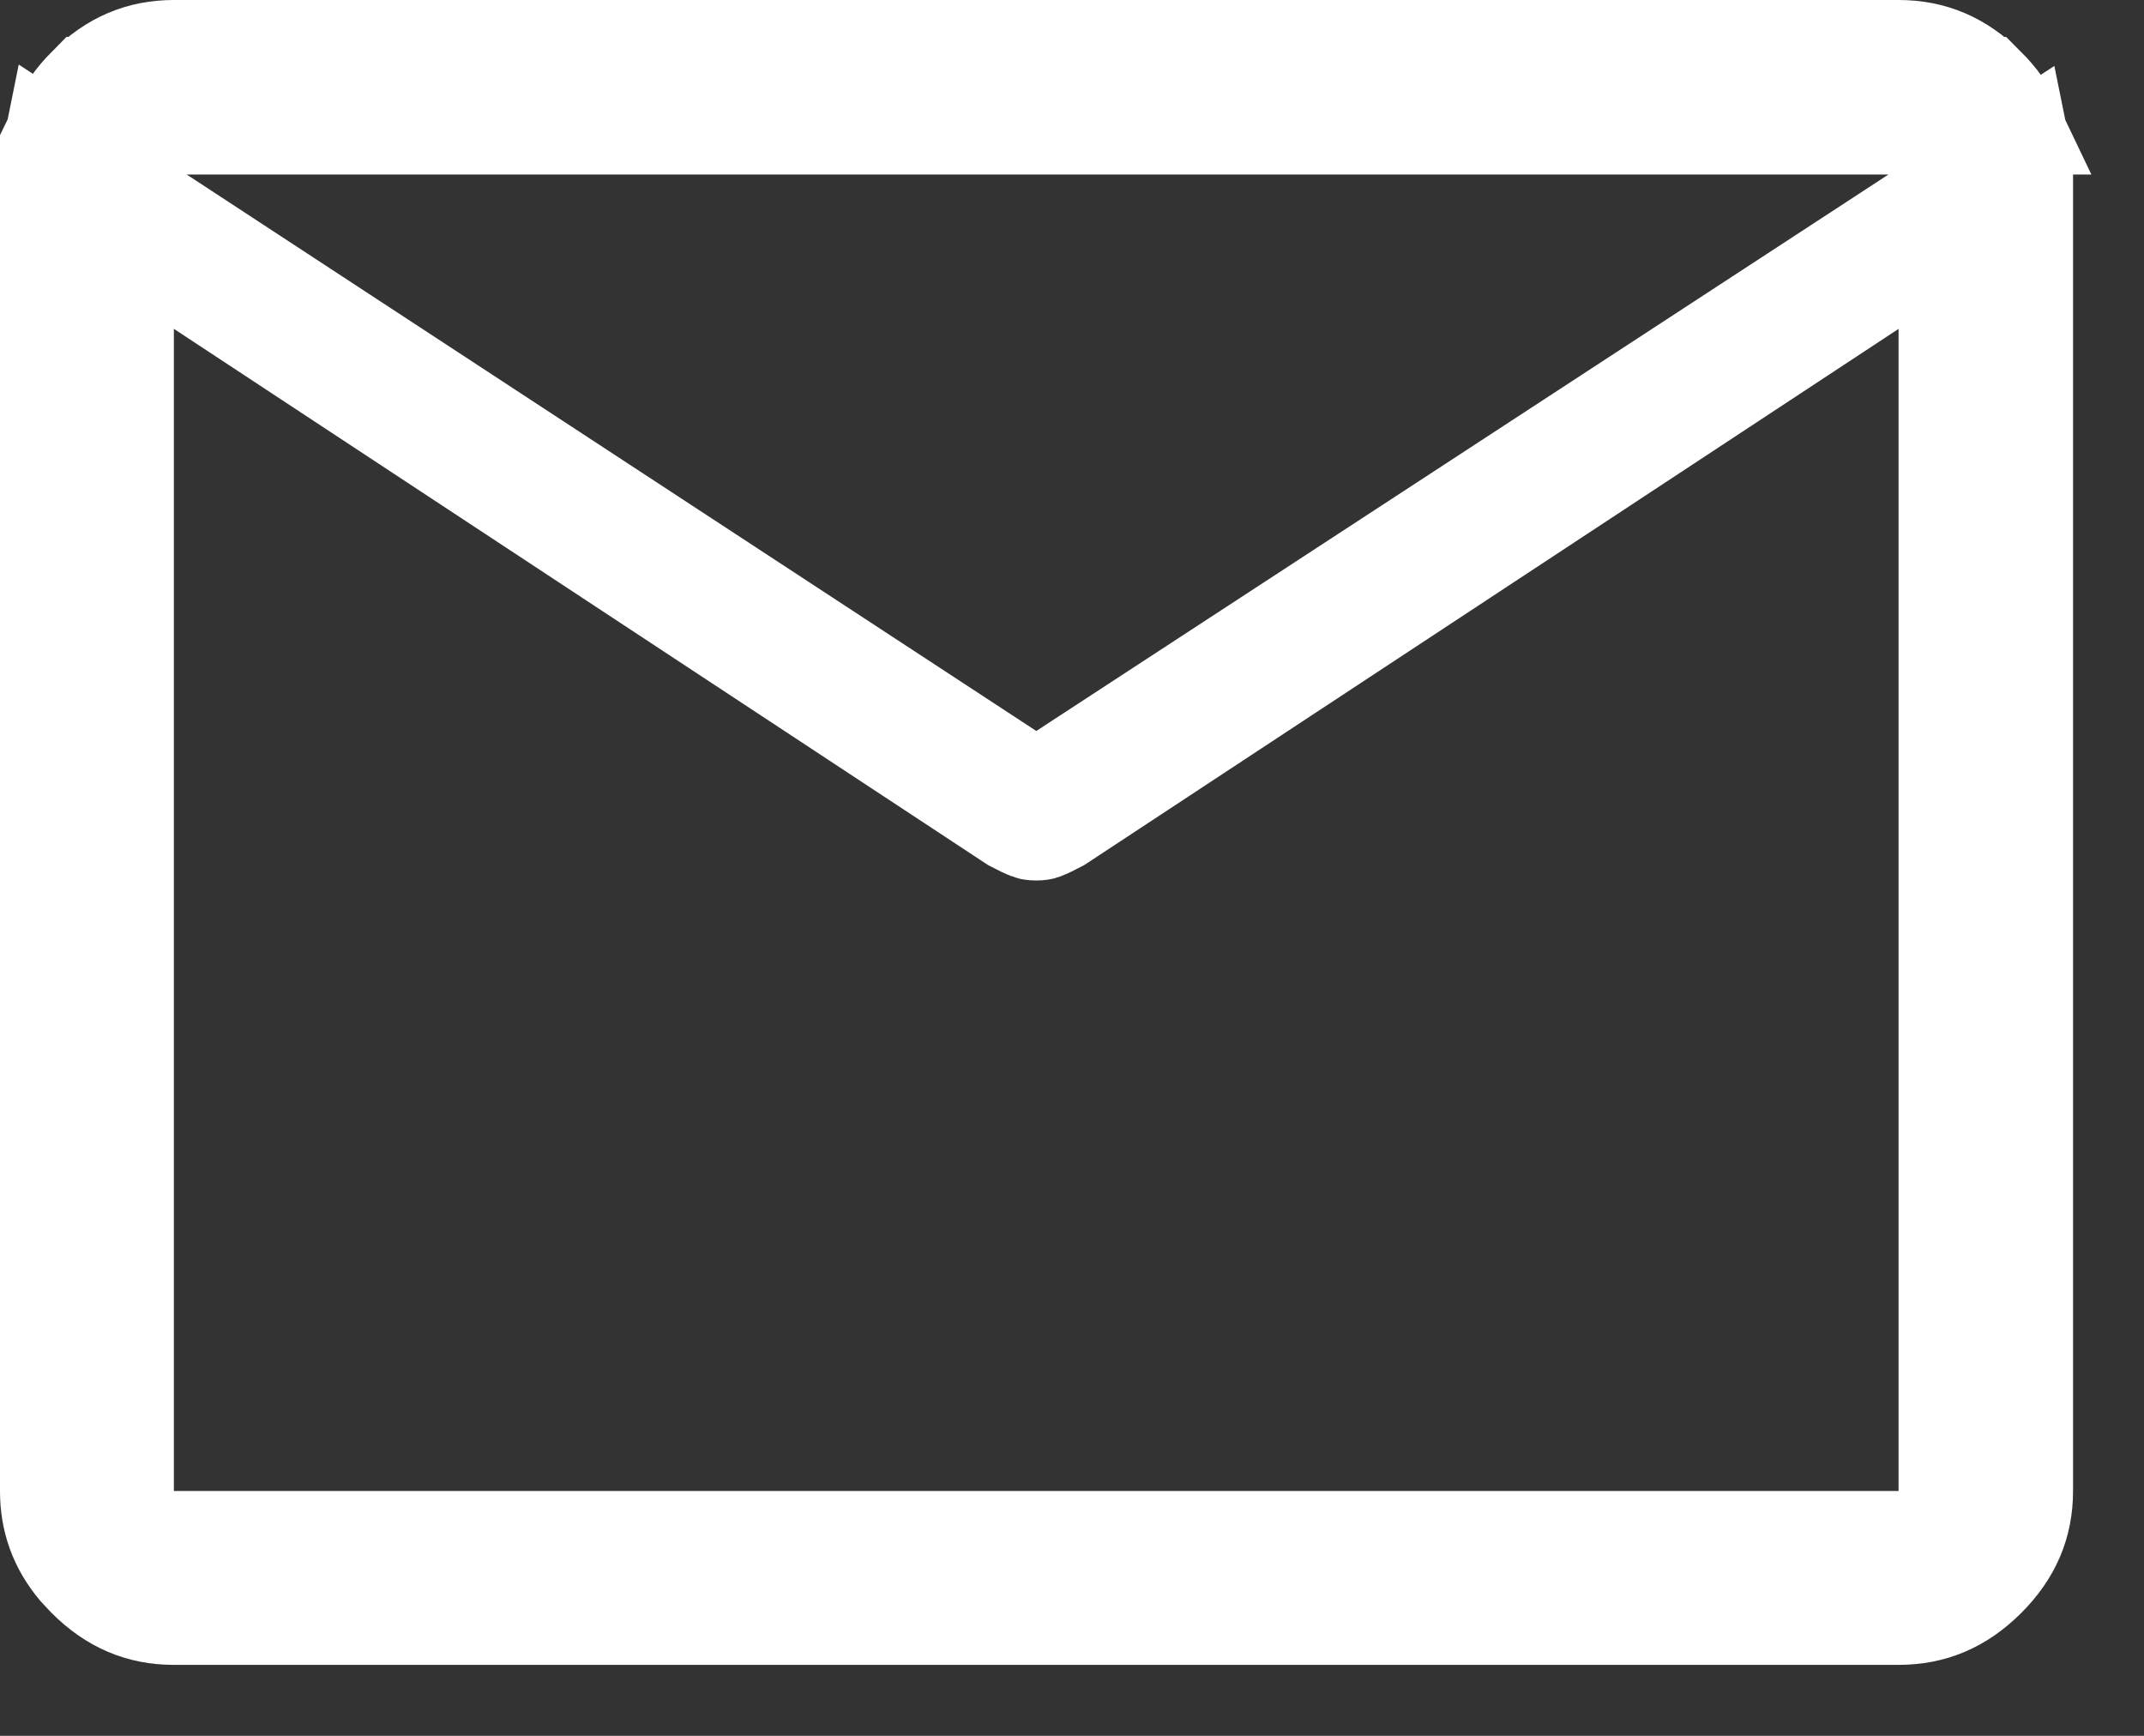
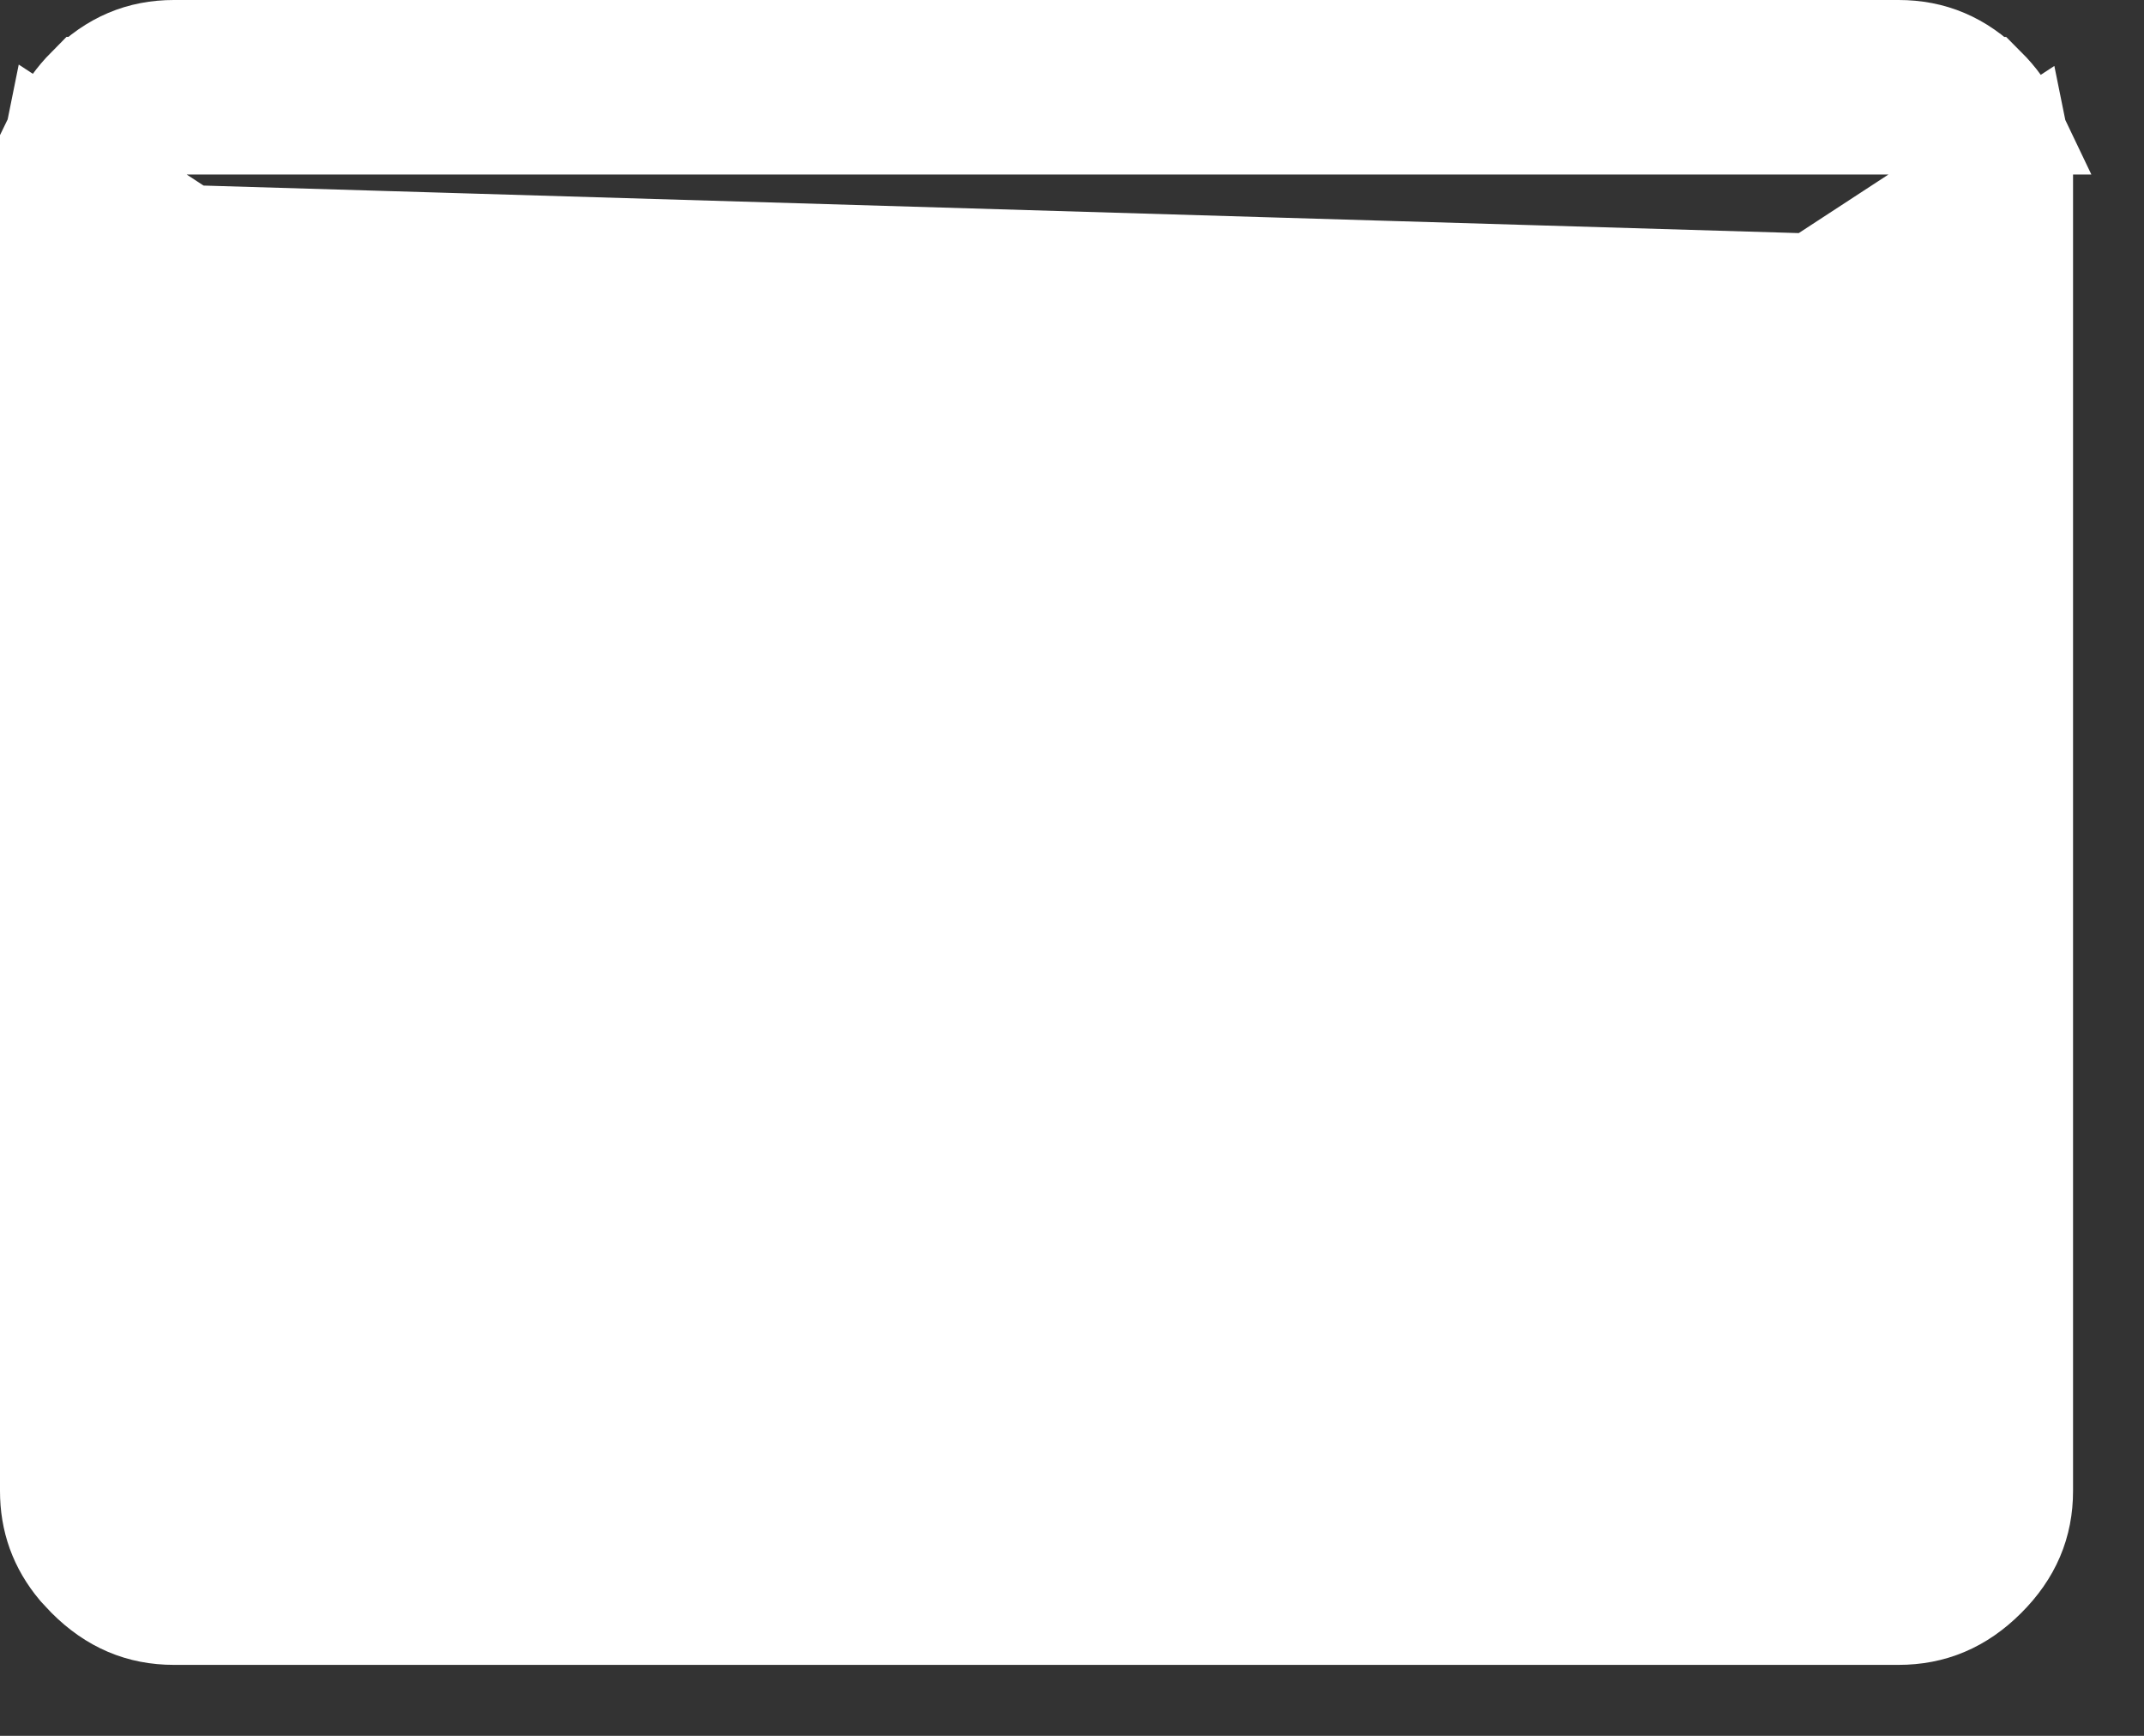
<svg xmlns="http://www.w3.org/2000/svg" fill="none" height="100%" overflow="visible" preserveAspectRatio="none" style="display: block;" viewBox="0 0 21 17" width="100%">
  <rect x="0" y="0" width="21" height="17" fill="#333333" stroke="none" />
-   <path d="M1.203 1.897V15.102H19.096V2.294L18.32 2.804L10.364 8.042C10.304 8.074 10.252 8.099 10.206 8.117C10.203 8.118 10.186 8.123 10.149 8.123C10.112 8.123 10.095 8.118 10.093 8.117C10.047 8.099 9.994 8.074 9.934 8.042L2.203 2.951V2.552L9.876 7.577L10.149 7.757L10.423 7.578L18.77 2.128L19.78 1.467C19.796 1.545 19.805 1.625 19.805 1.709V14.602C19.805 14.923 19.692 15.196 19.443 15.444C19.195 15.692 18.92 15.805 18.596 15.805H1.703C1.381 15.805 1.108 15.692 0.86 15.444L0.773 15.351C0.586 15.128 0.5 14.883 0.5 14.602V1.709L0.505 1.59C0.509 1.544 0.517 1.498 0.526 1.454L1.203 1.897ZM1.703 0.5H18.596C18.919 0.5 19.193 0.613 19.442 0.862H19.443C19.553 0.972 19.635 1.087 19.693 1.209H0.61C0.669 1.087 0.751 0.971 0.86 0.861H0.861C1.109 0.612 1.382 0.5 1.703 0.5Z" fill="white" id="Vector" stroke="white" />
+   <path d="M1.203 1.897V15.102V2.294L18.32 2.804L10.364 8.042C10.304 8.074 10.252 8.099 10.206 8.117C10.203 8.118 10.186 8.123 10.149 8.123C10.112 8.123 10.095 8.118 10.093 8.117C10.047 8.099 9.994 8.074 9.934 8.042L2.203 2.951V2.552L9.876 7.577L10.149 7.757L10.423 7.578L18.77 2.128L19.78 1.467C19.796 1.545 19.805 1.625 19.805 1.709V14.602C19.805 14.923 19.692 15.196 19.443 15.444C19.195 15.692 18.92 15.805 18.596 15.805H1.703C1.381 15.805 1.108 15.692 0.86 15.444L0.773 15.351C0.586 15.128 0.5 14.883 0.5 14.602V1.709L0.505 1.59C0.509 1.544 0.517 1.498 0.526 1.454L1.203 1.897ZM1.703 0.5H18.596C18.919 0.5 19.193 0.613 19.442 0.862H19.443C19.553 0.972 19.635 1.087 19.693 1.209H0.61C0.669 1.087 0.751 0.971 0.86 0.861H0.861C1.109 0.612 1.382 0.5 1.703 0.5Z" fill="white" id="Vector" stroke="white" />
</svg>